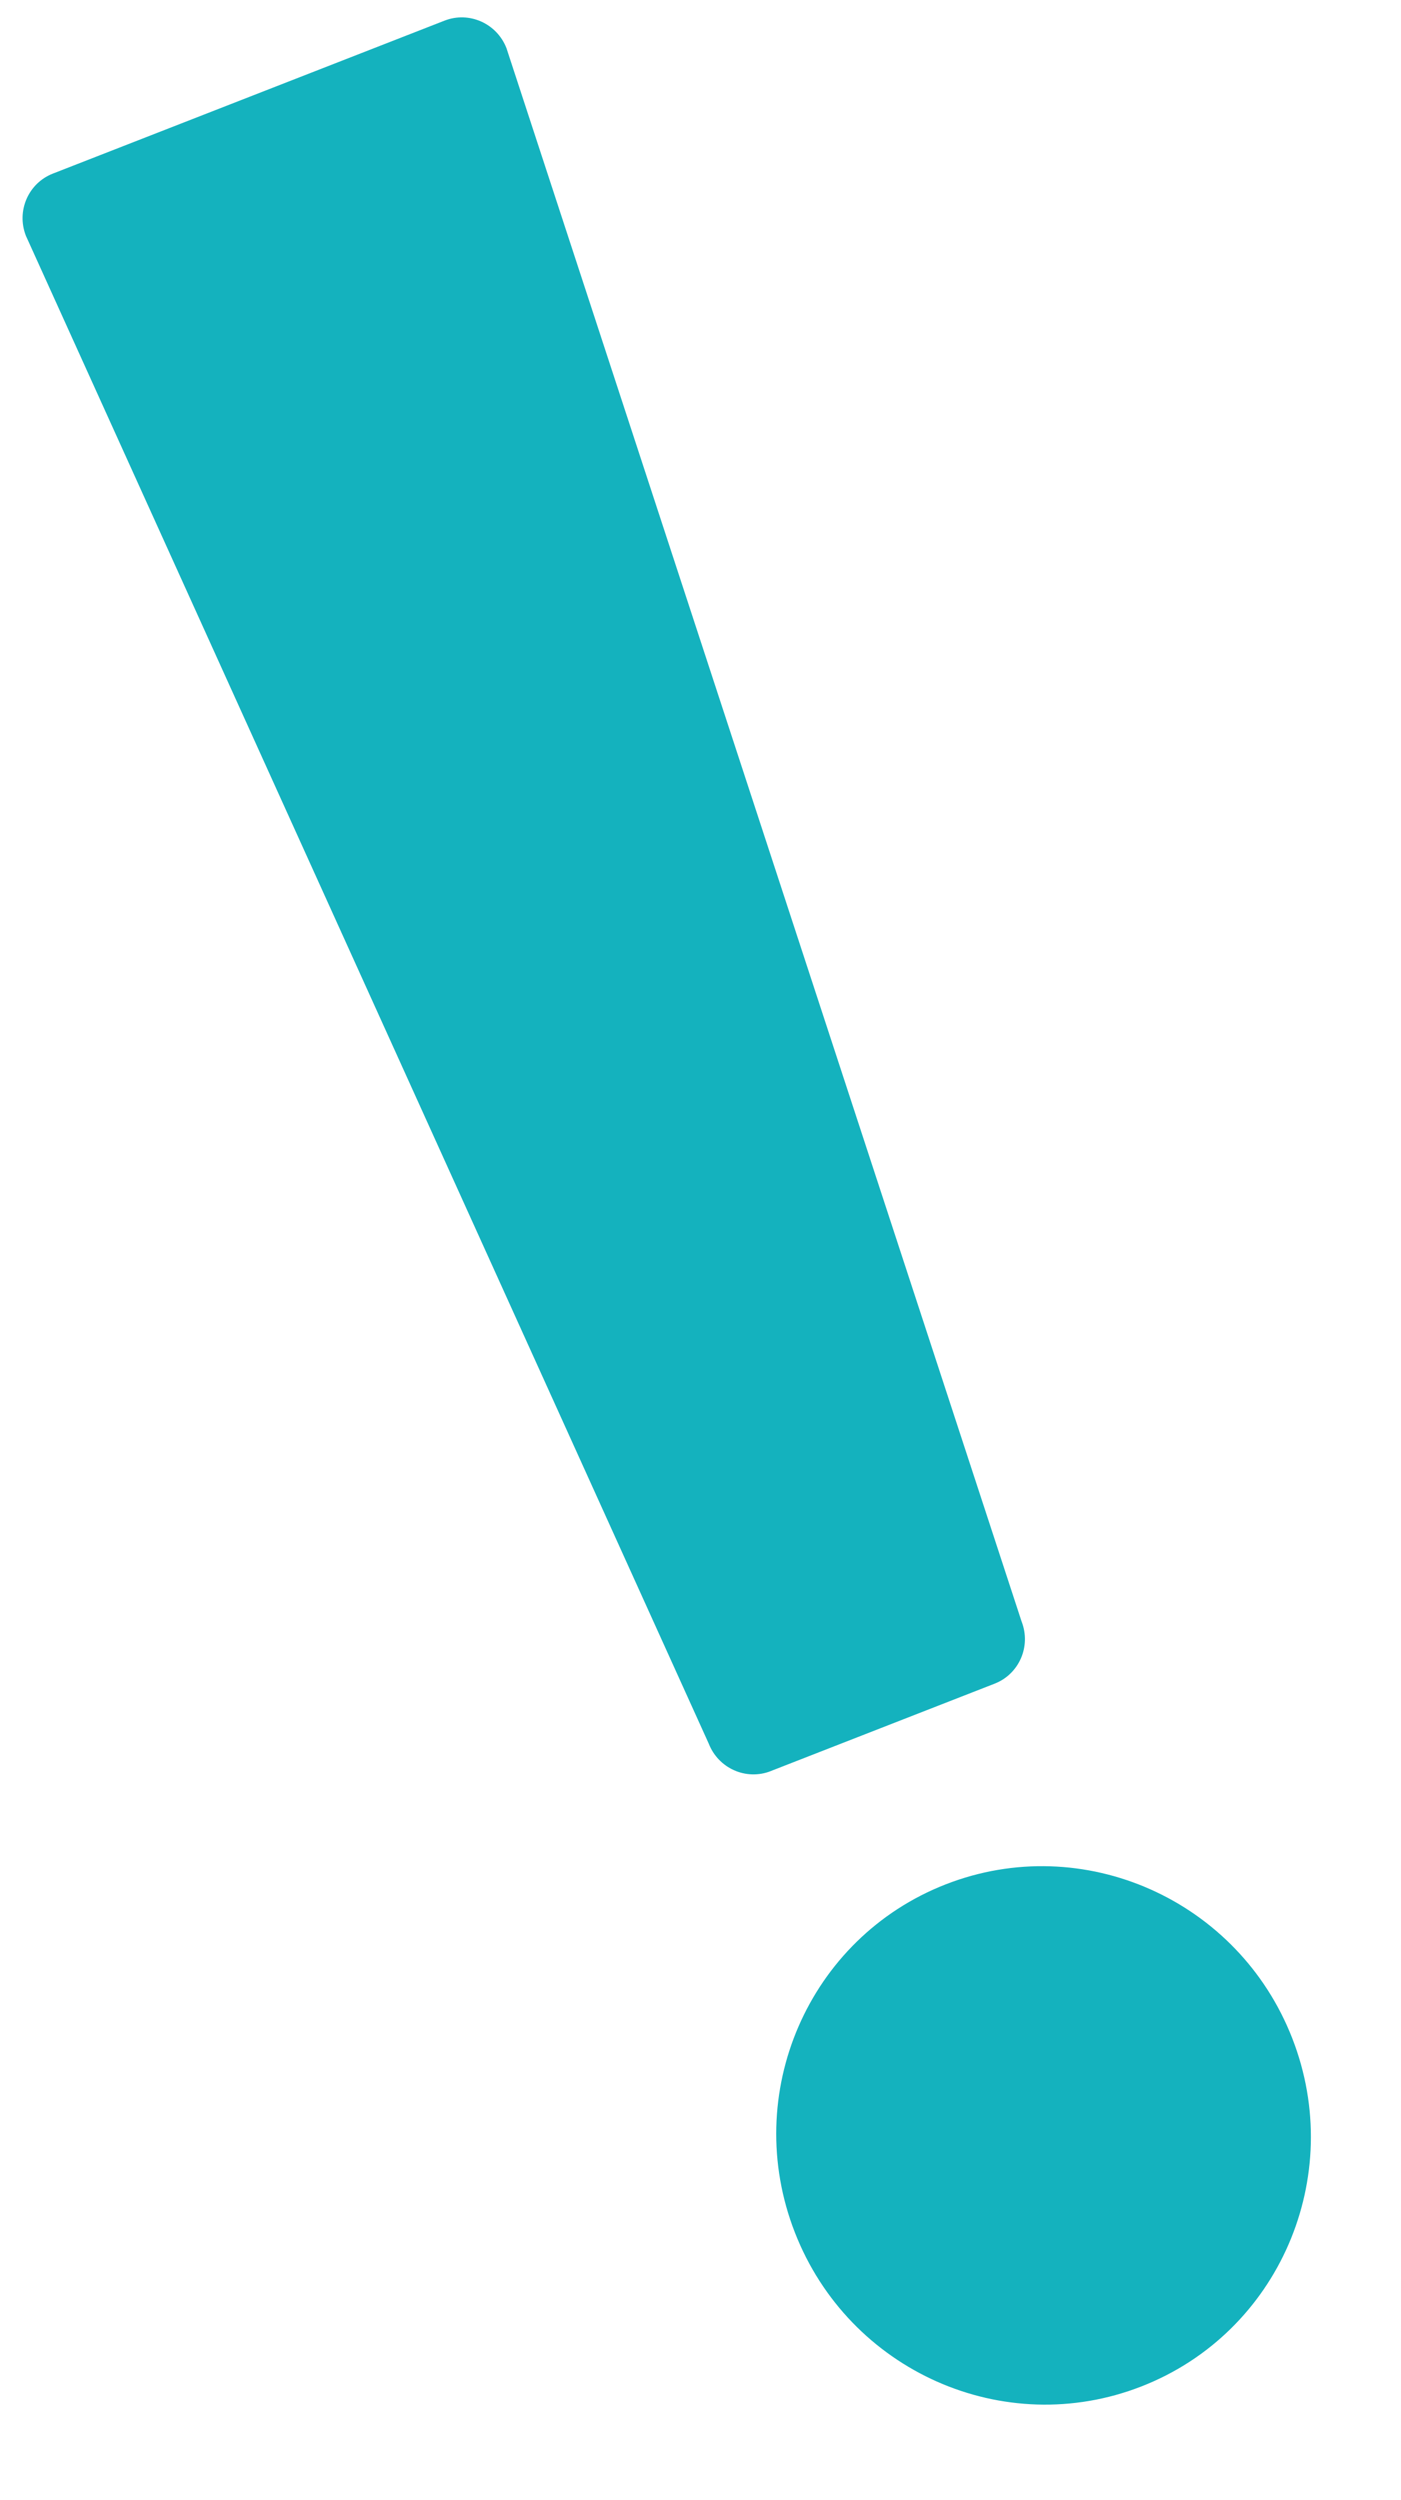
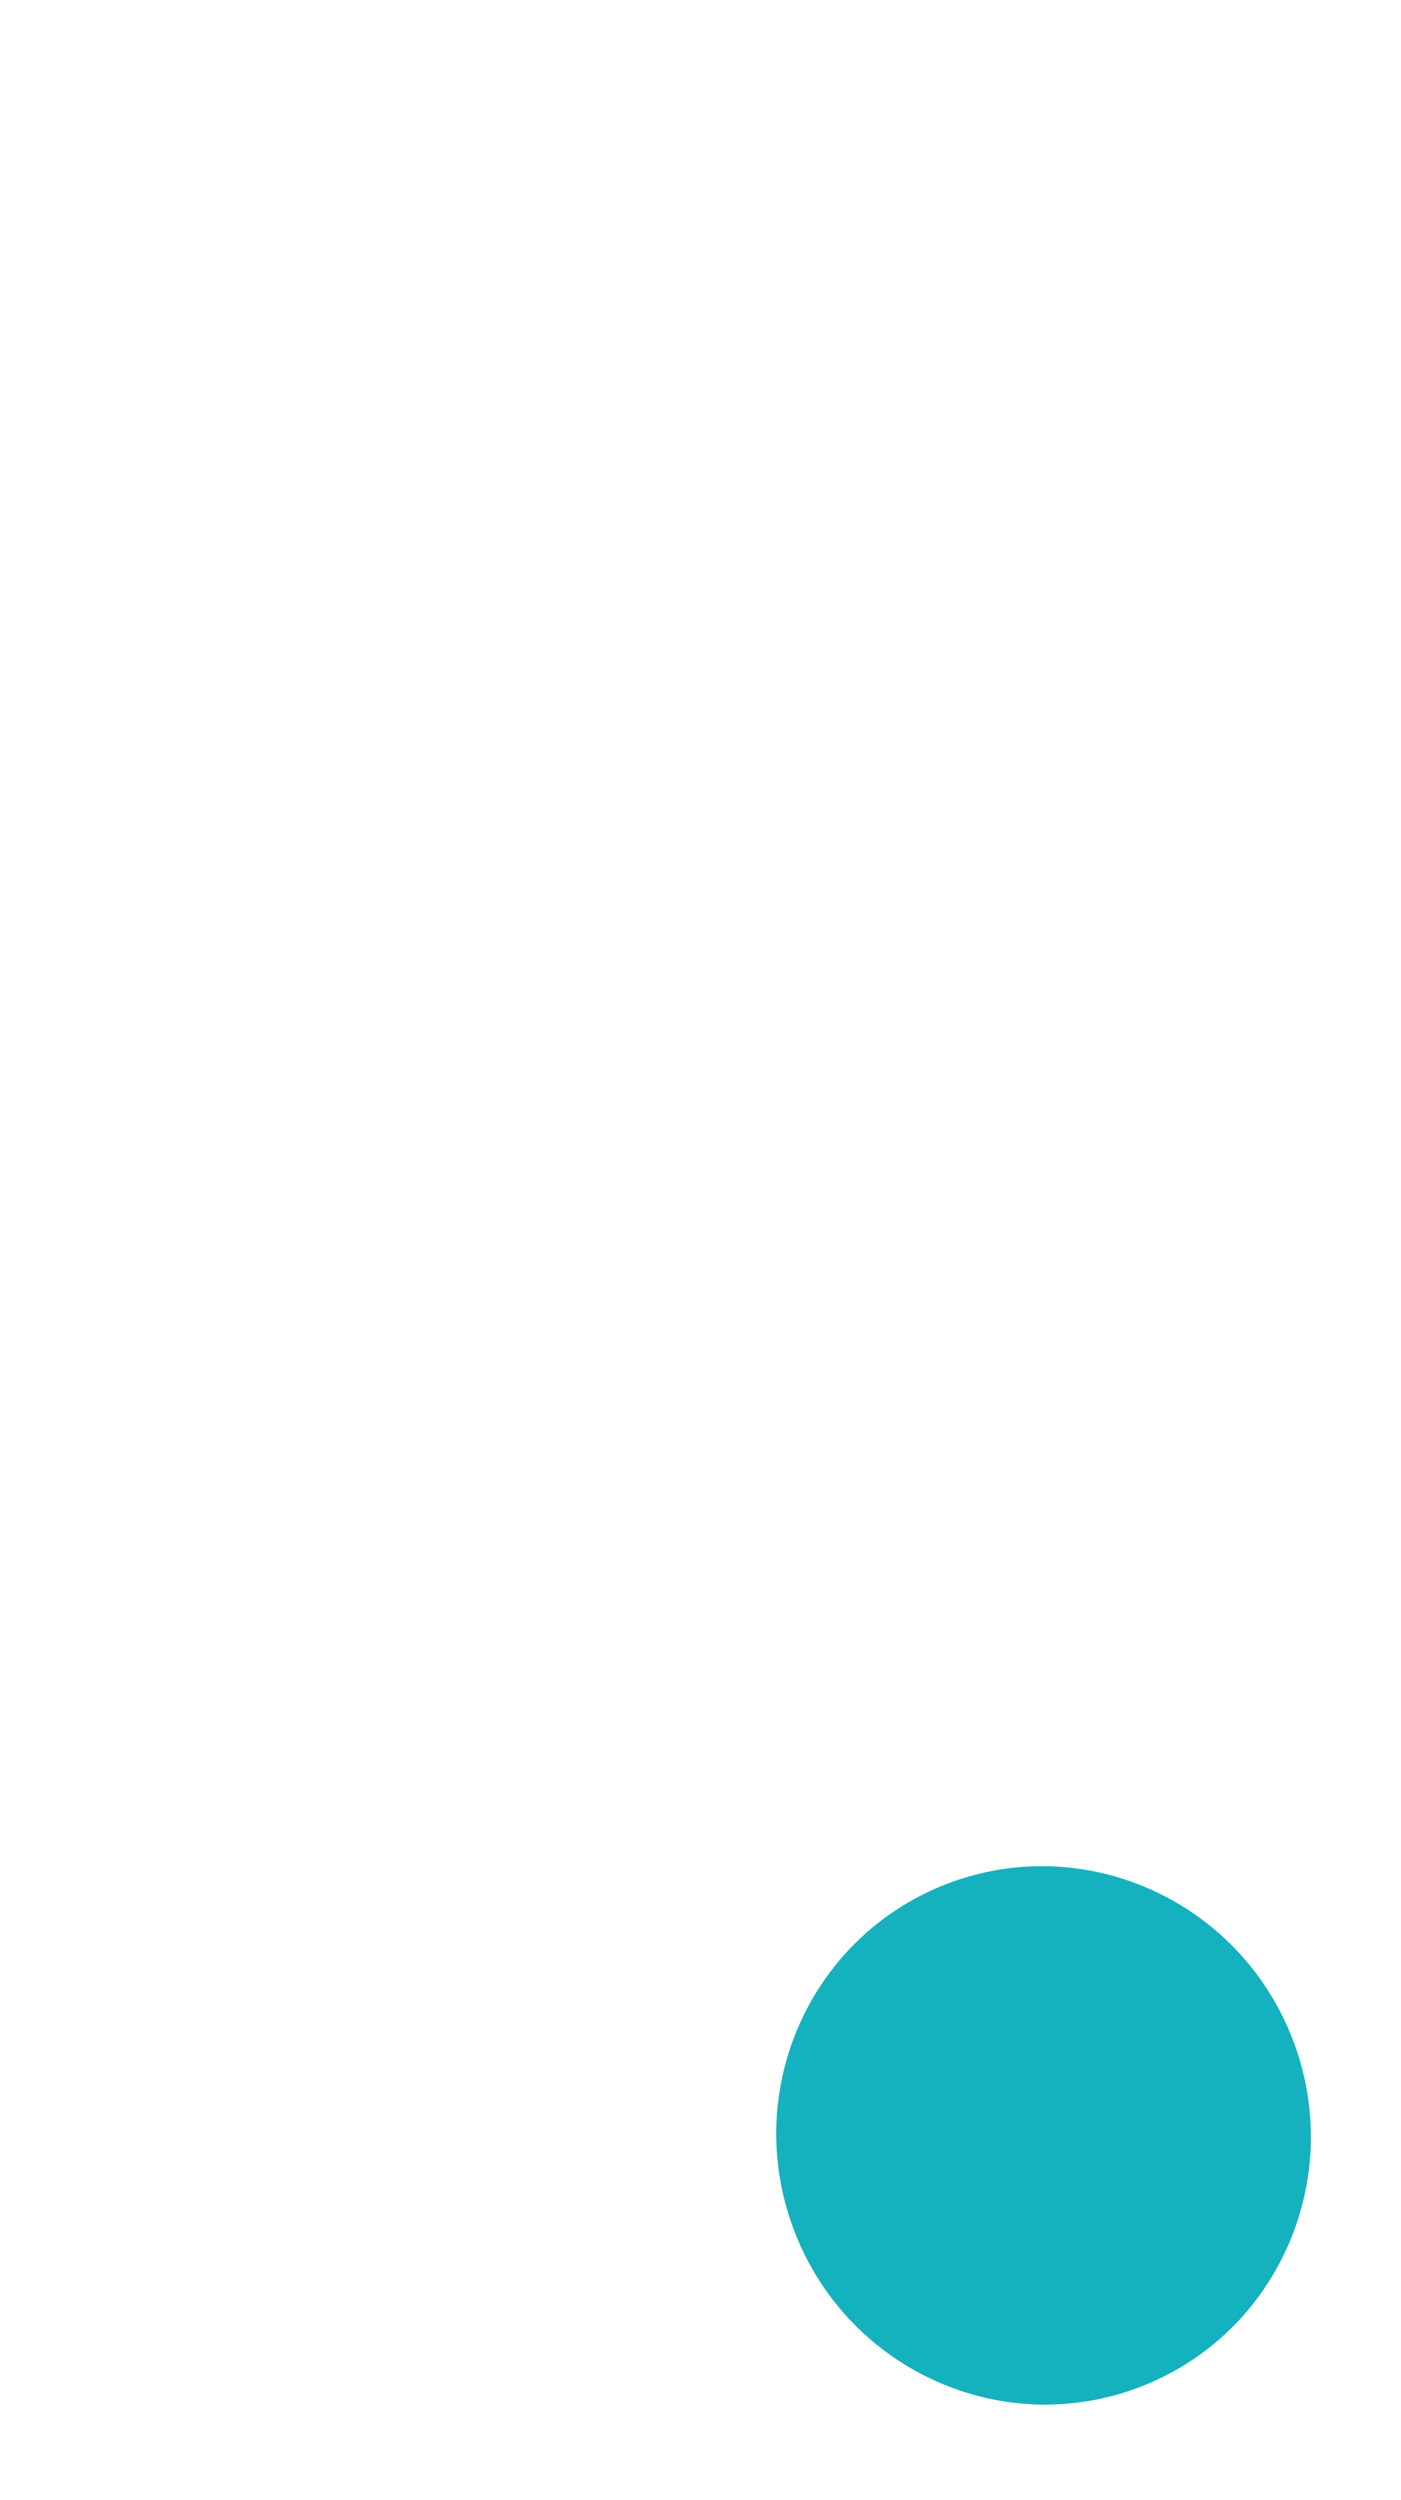
<svg xmlns="http://www.w3.org/2000/svg" width="60" height="107" viewBox="0 0 60 107" fill="none">
-   <path d="M32.992 75.803L42.597 72.055C43.643 71.647 44.168 70.461 43.751 69.394L21.69 2.06C21.279 1.006 20.096 0.47 19.038 0.883L2.263 7.43C1.218 7.838 0.693 9.024 1.109 10.091L30.353 74.622C30.764 75.676 31.947 76.211 33.005 75.799L32.992 75.803Z" fill="#14B2BE" />
  <path d="M48.885 102.131C43.001 104.428 36.357 101.478 34.042 95.544C31.726 89.611 34.616 82.941 40.5 80.645C46.38 78.35 53.027 81.299 55.343 87.232C57.658 93.165 54.766 99.837 48.885 102.131Z" fill="#14B2BE" />
</svg>